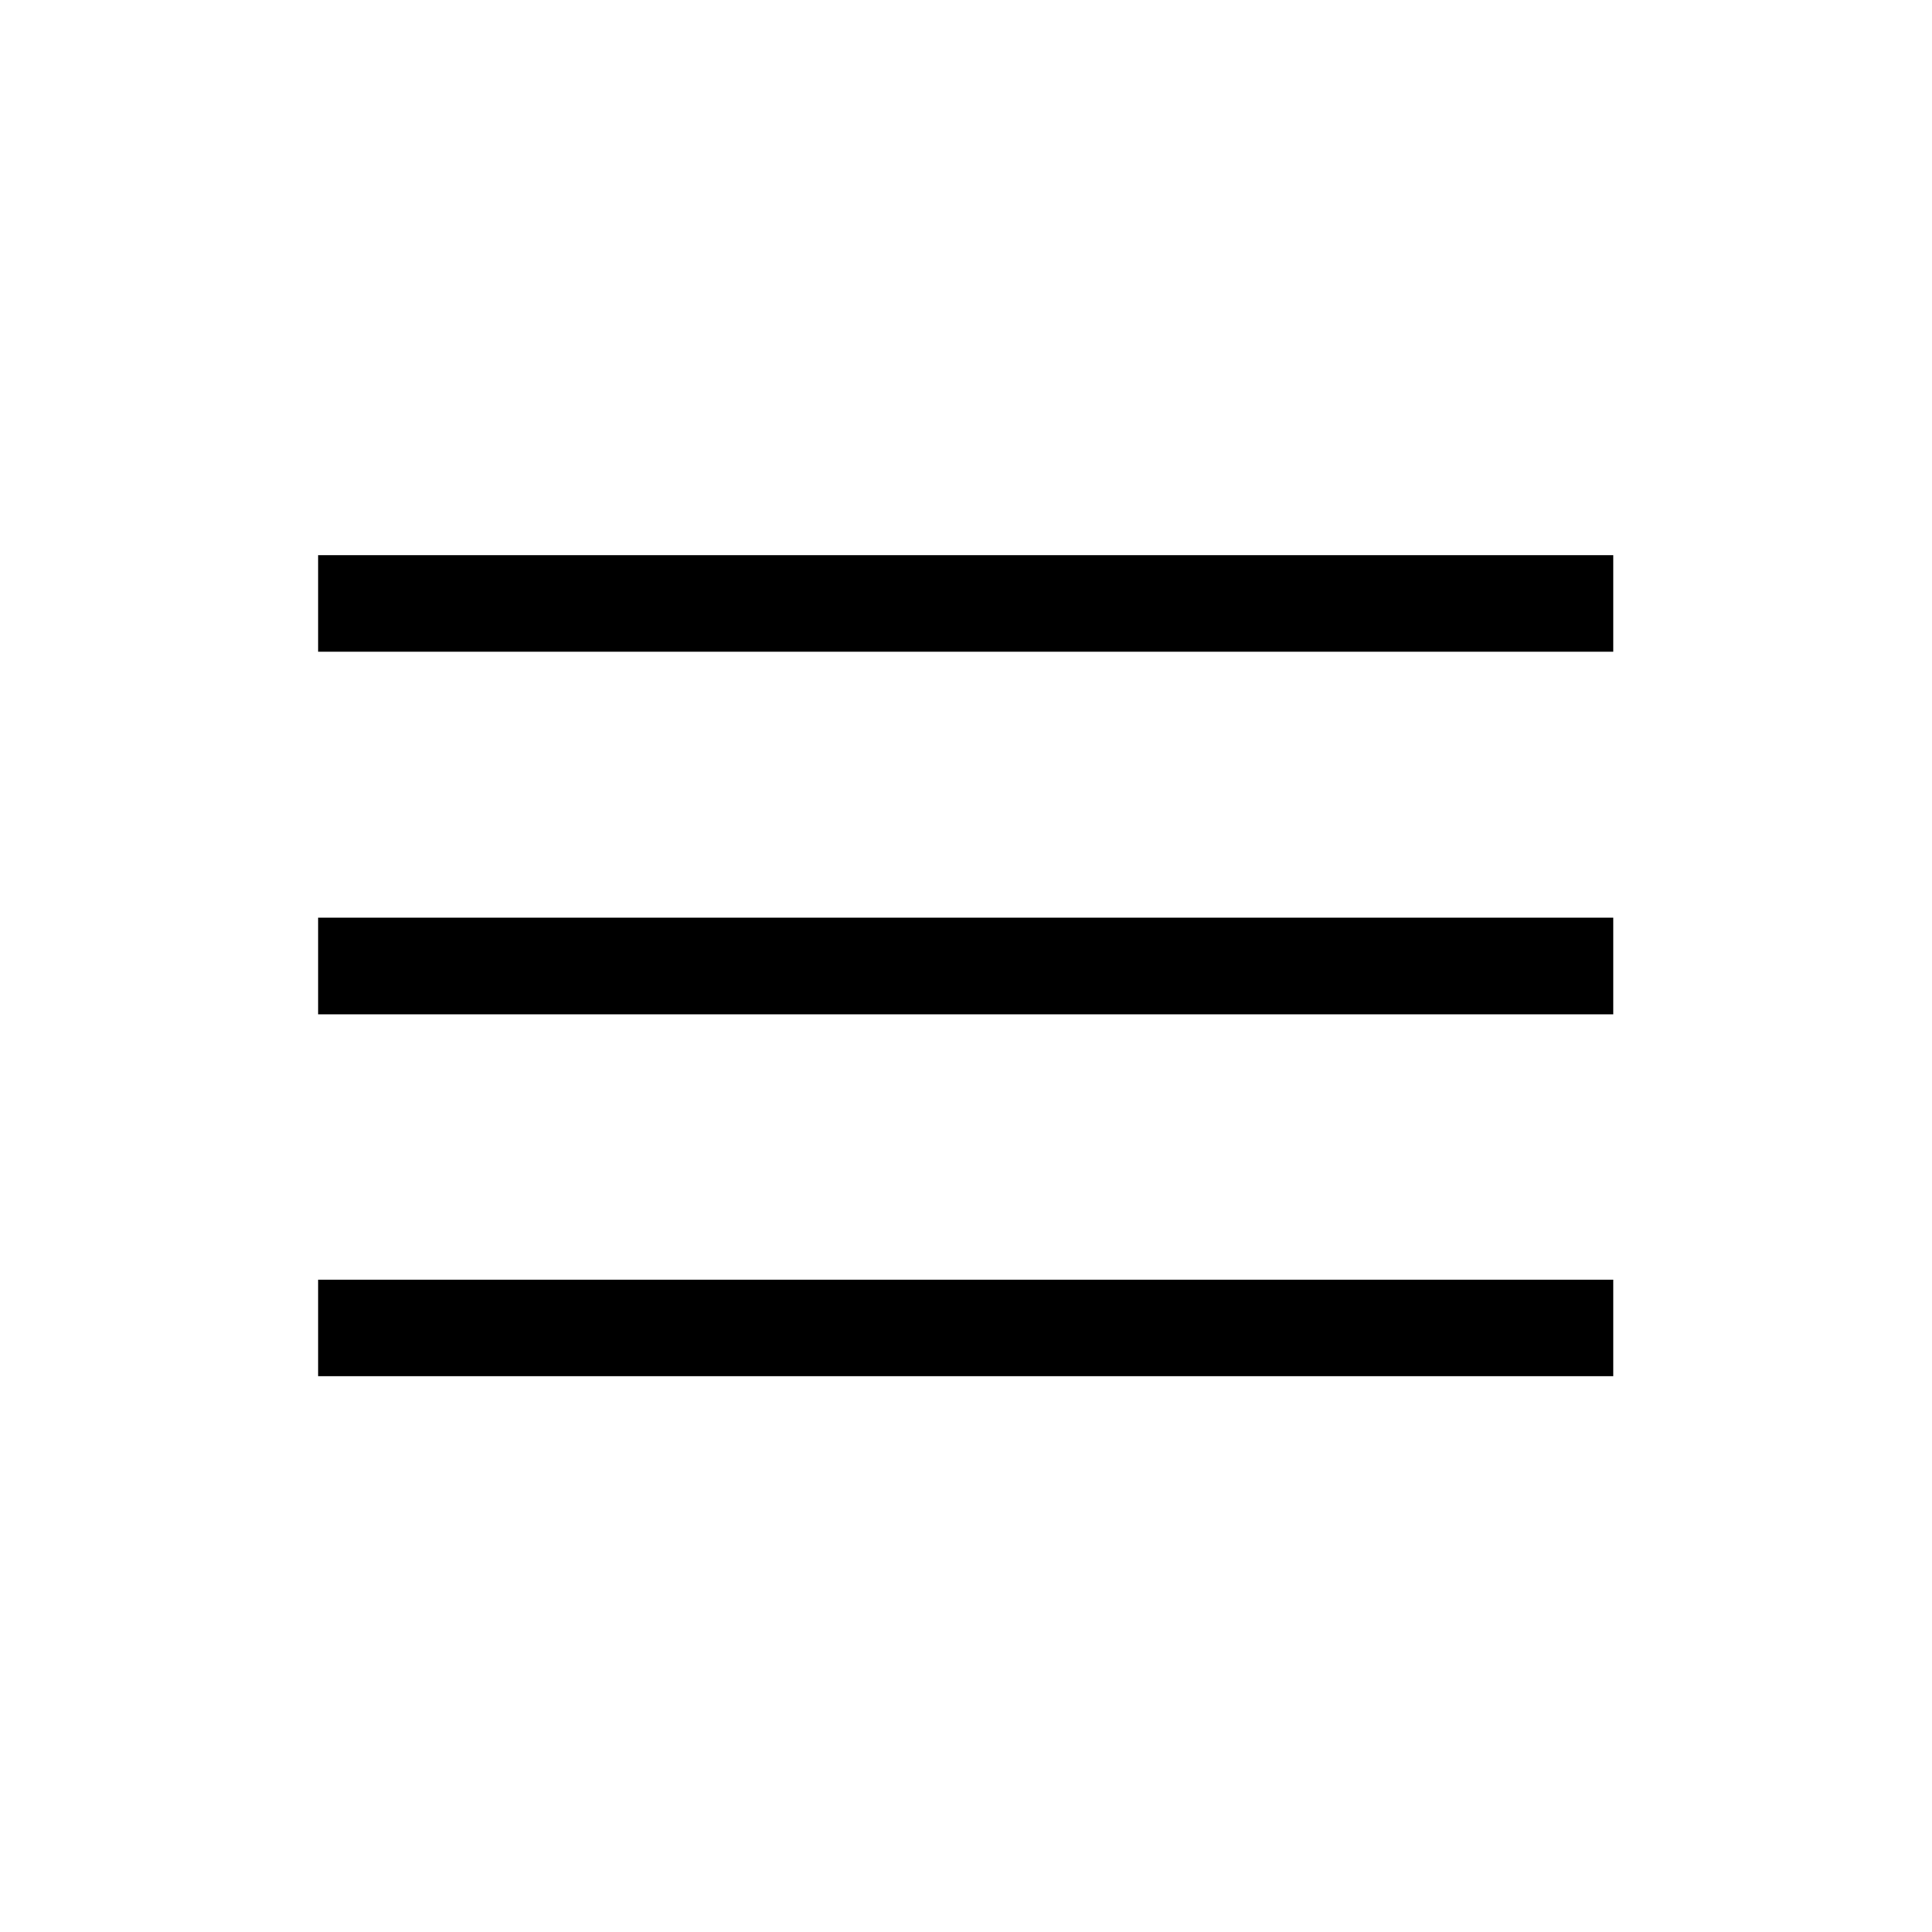
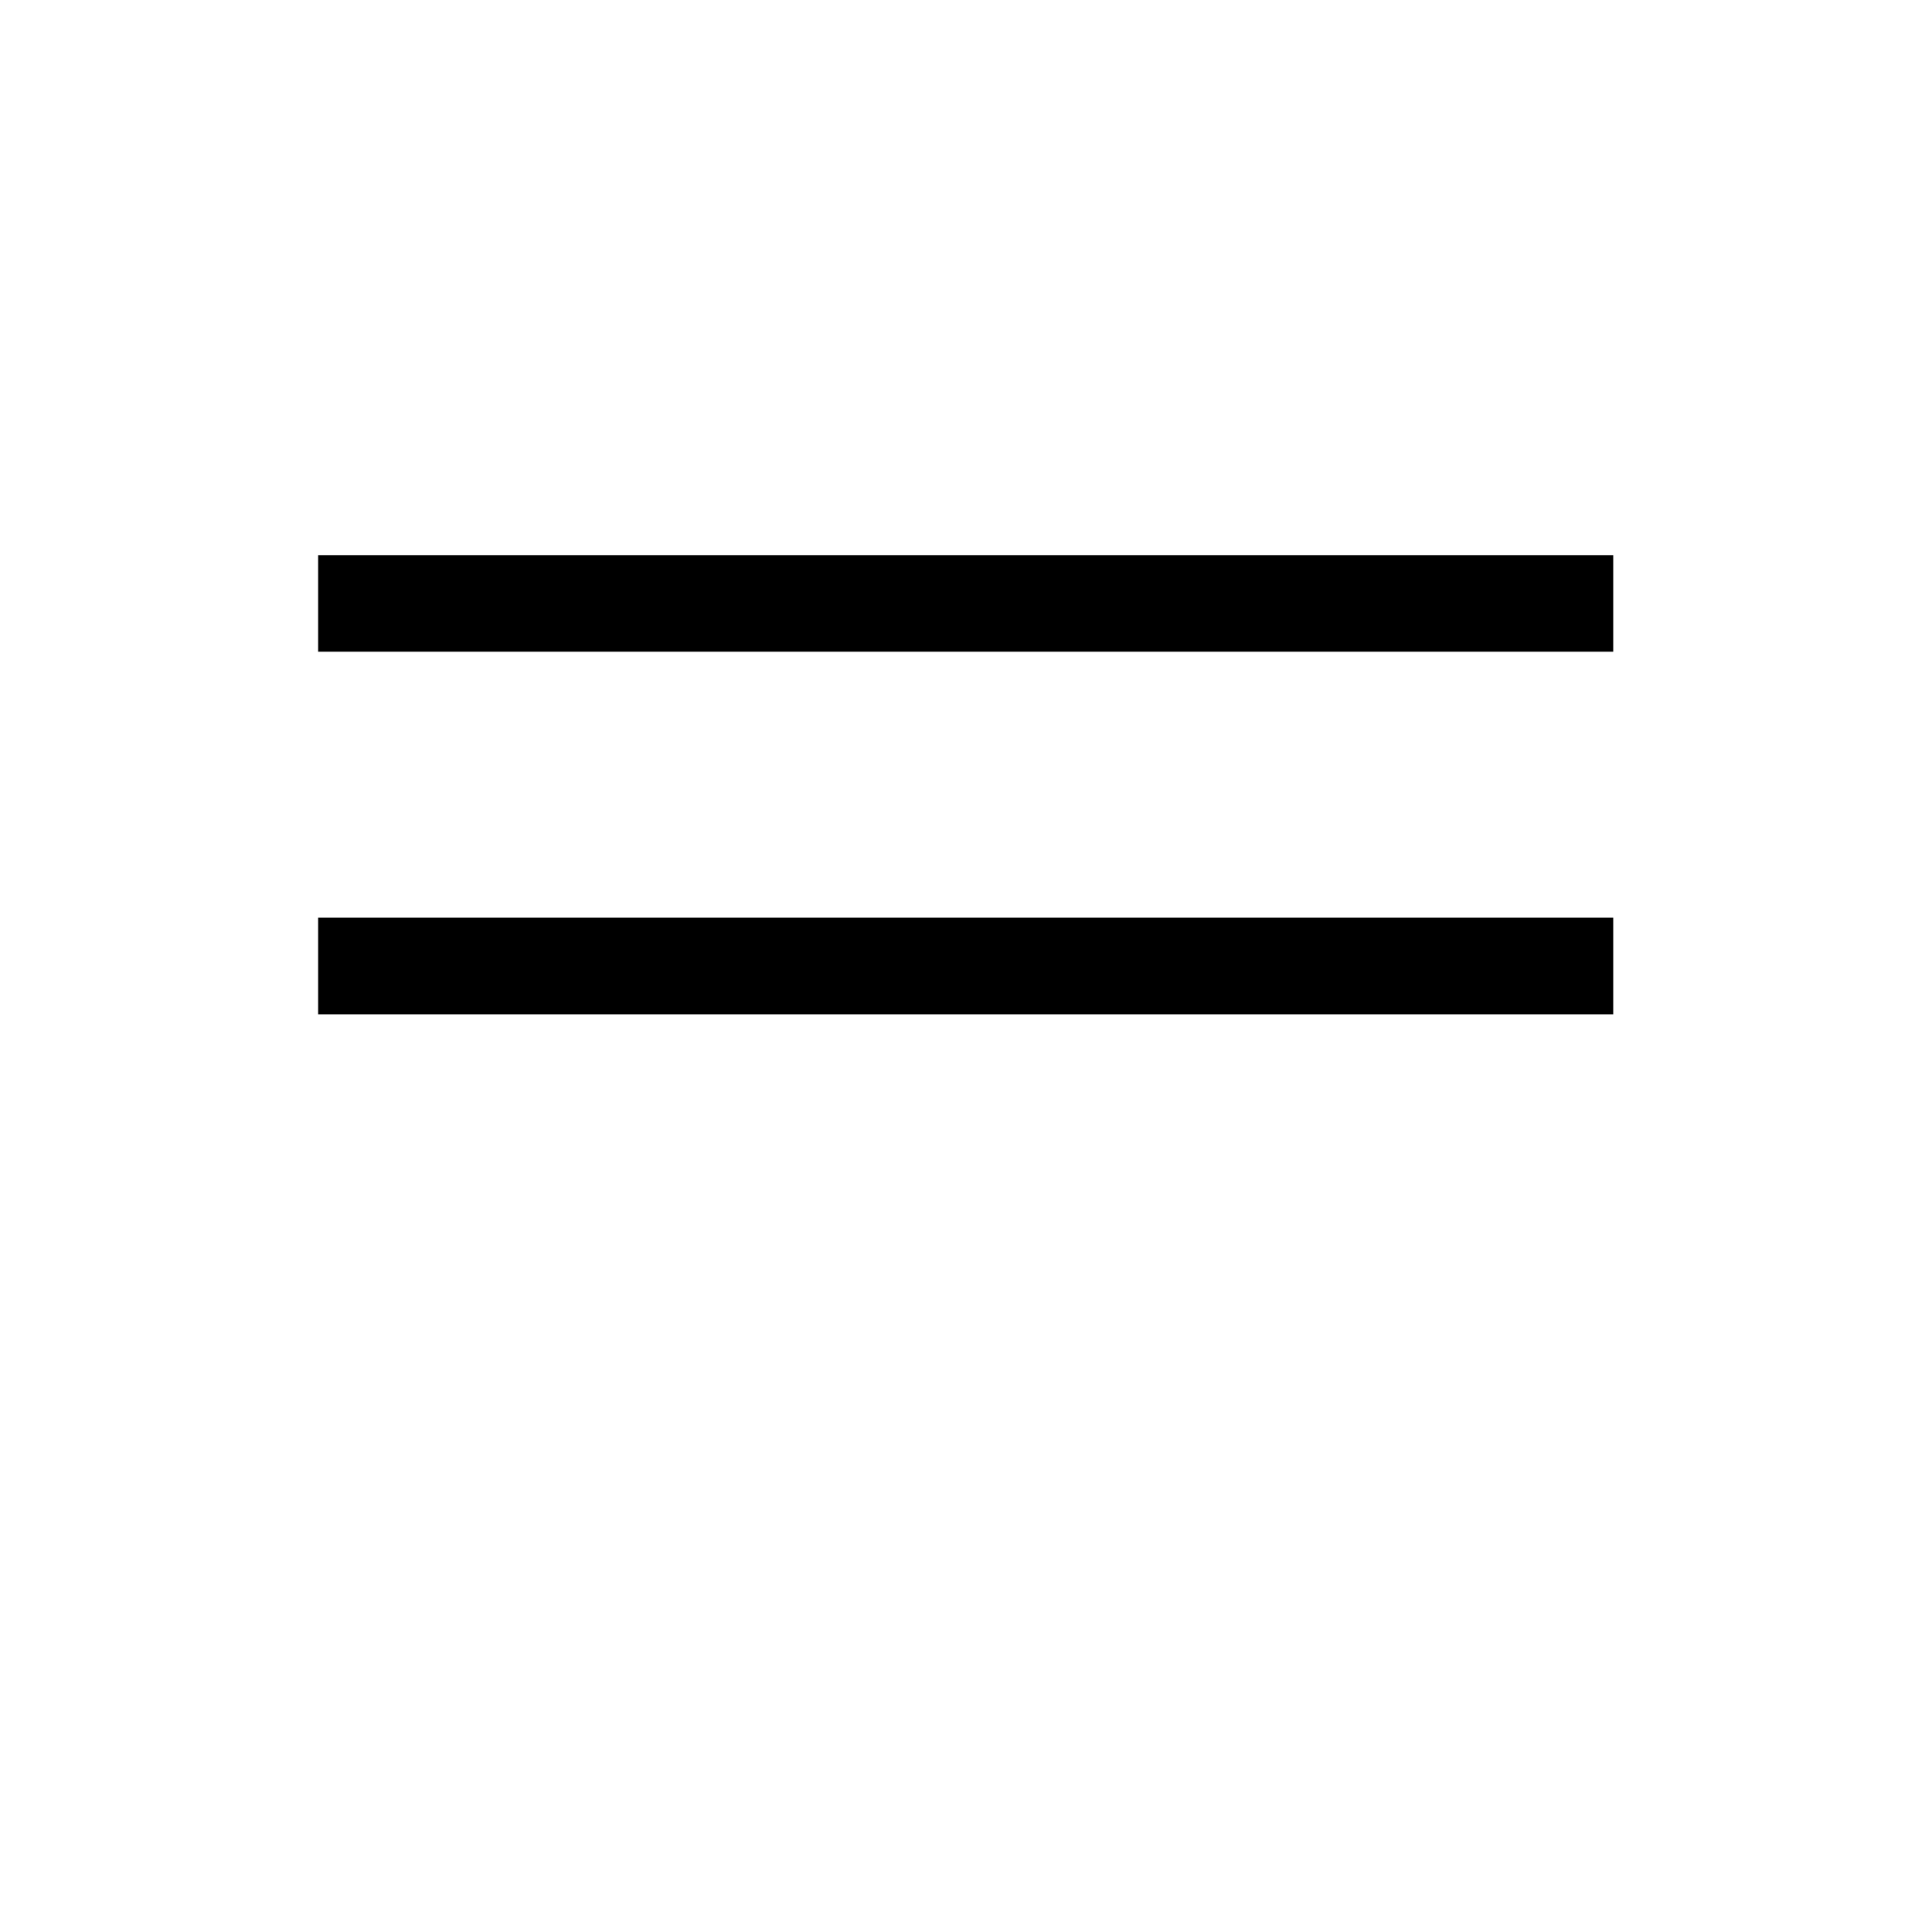
<svg xmlns="http://www.w3.org/2000/svg" id="a" viewBox="0 0 30 30">
  <rect x="4.94" y="8.62" width="20.11" height="1.5" />
  <rect x="4.94" y="14.25" width="20.11" height="1.5" />
-   <rect x="4.94" y="19.87" width="20.11" height="1.5" />
</svg>